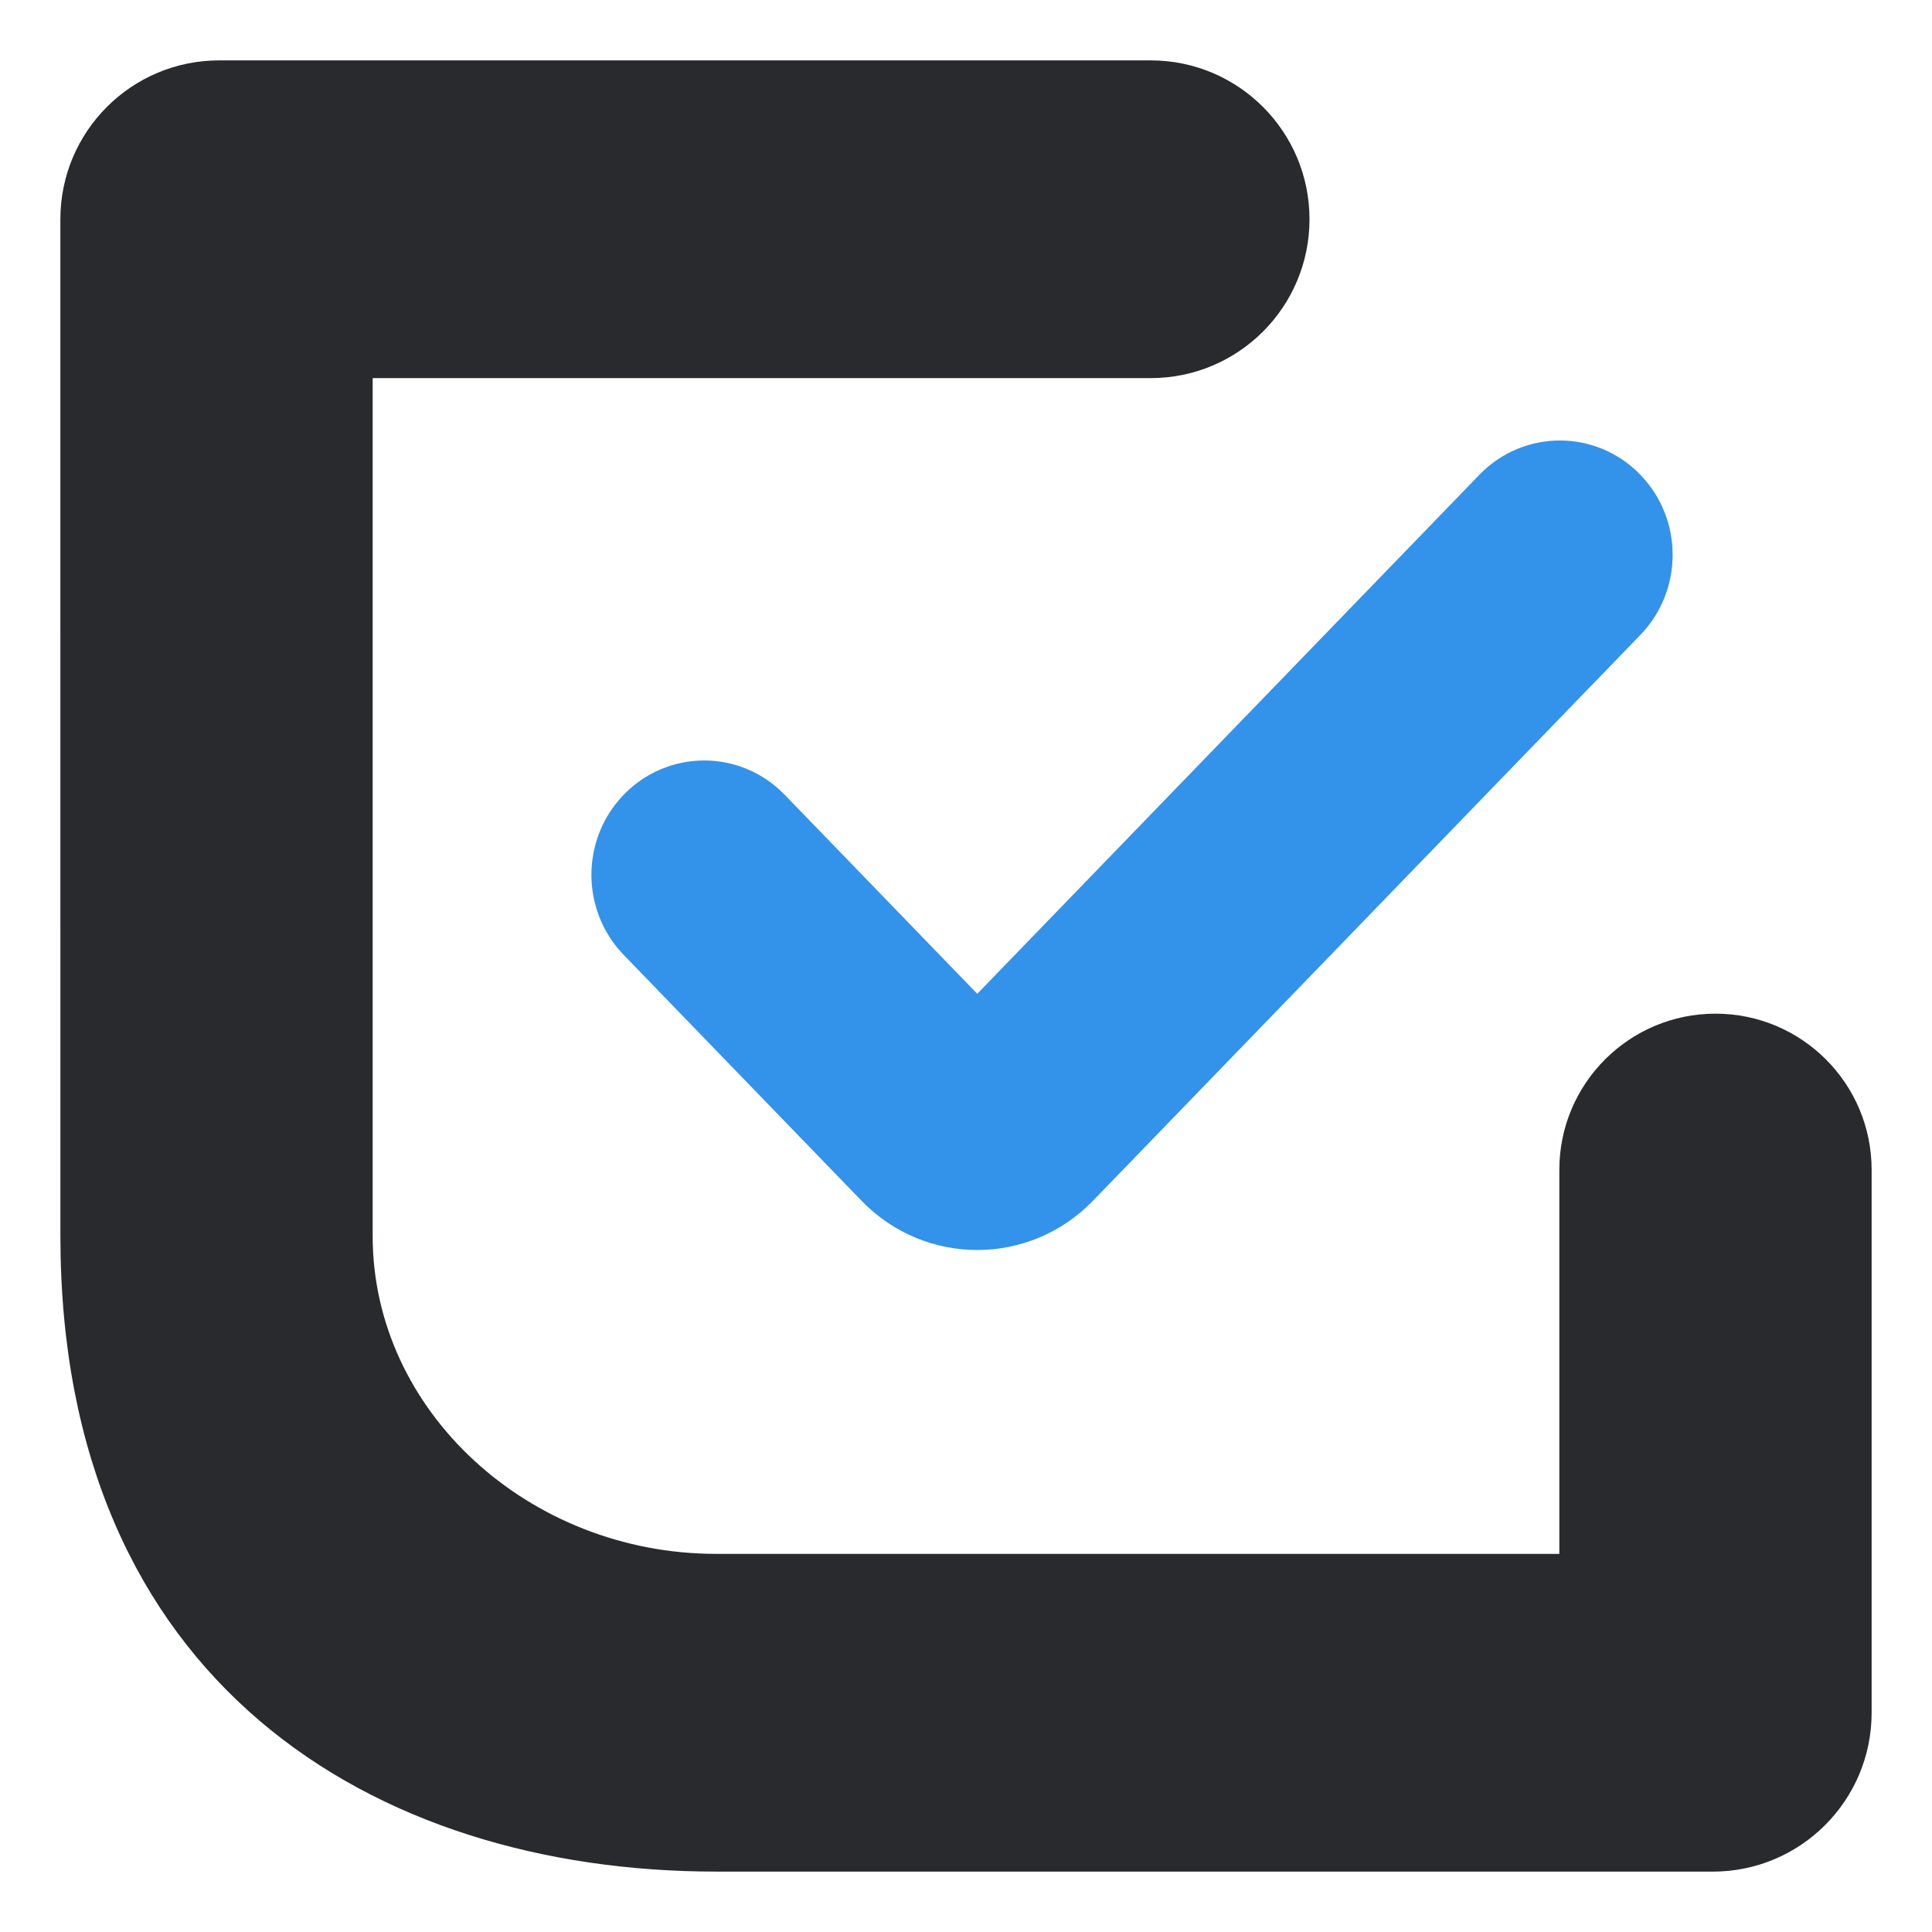
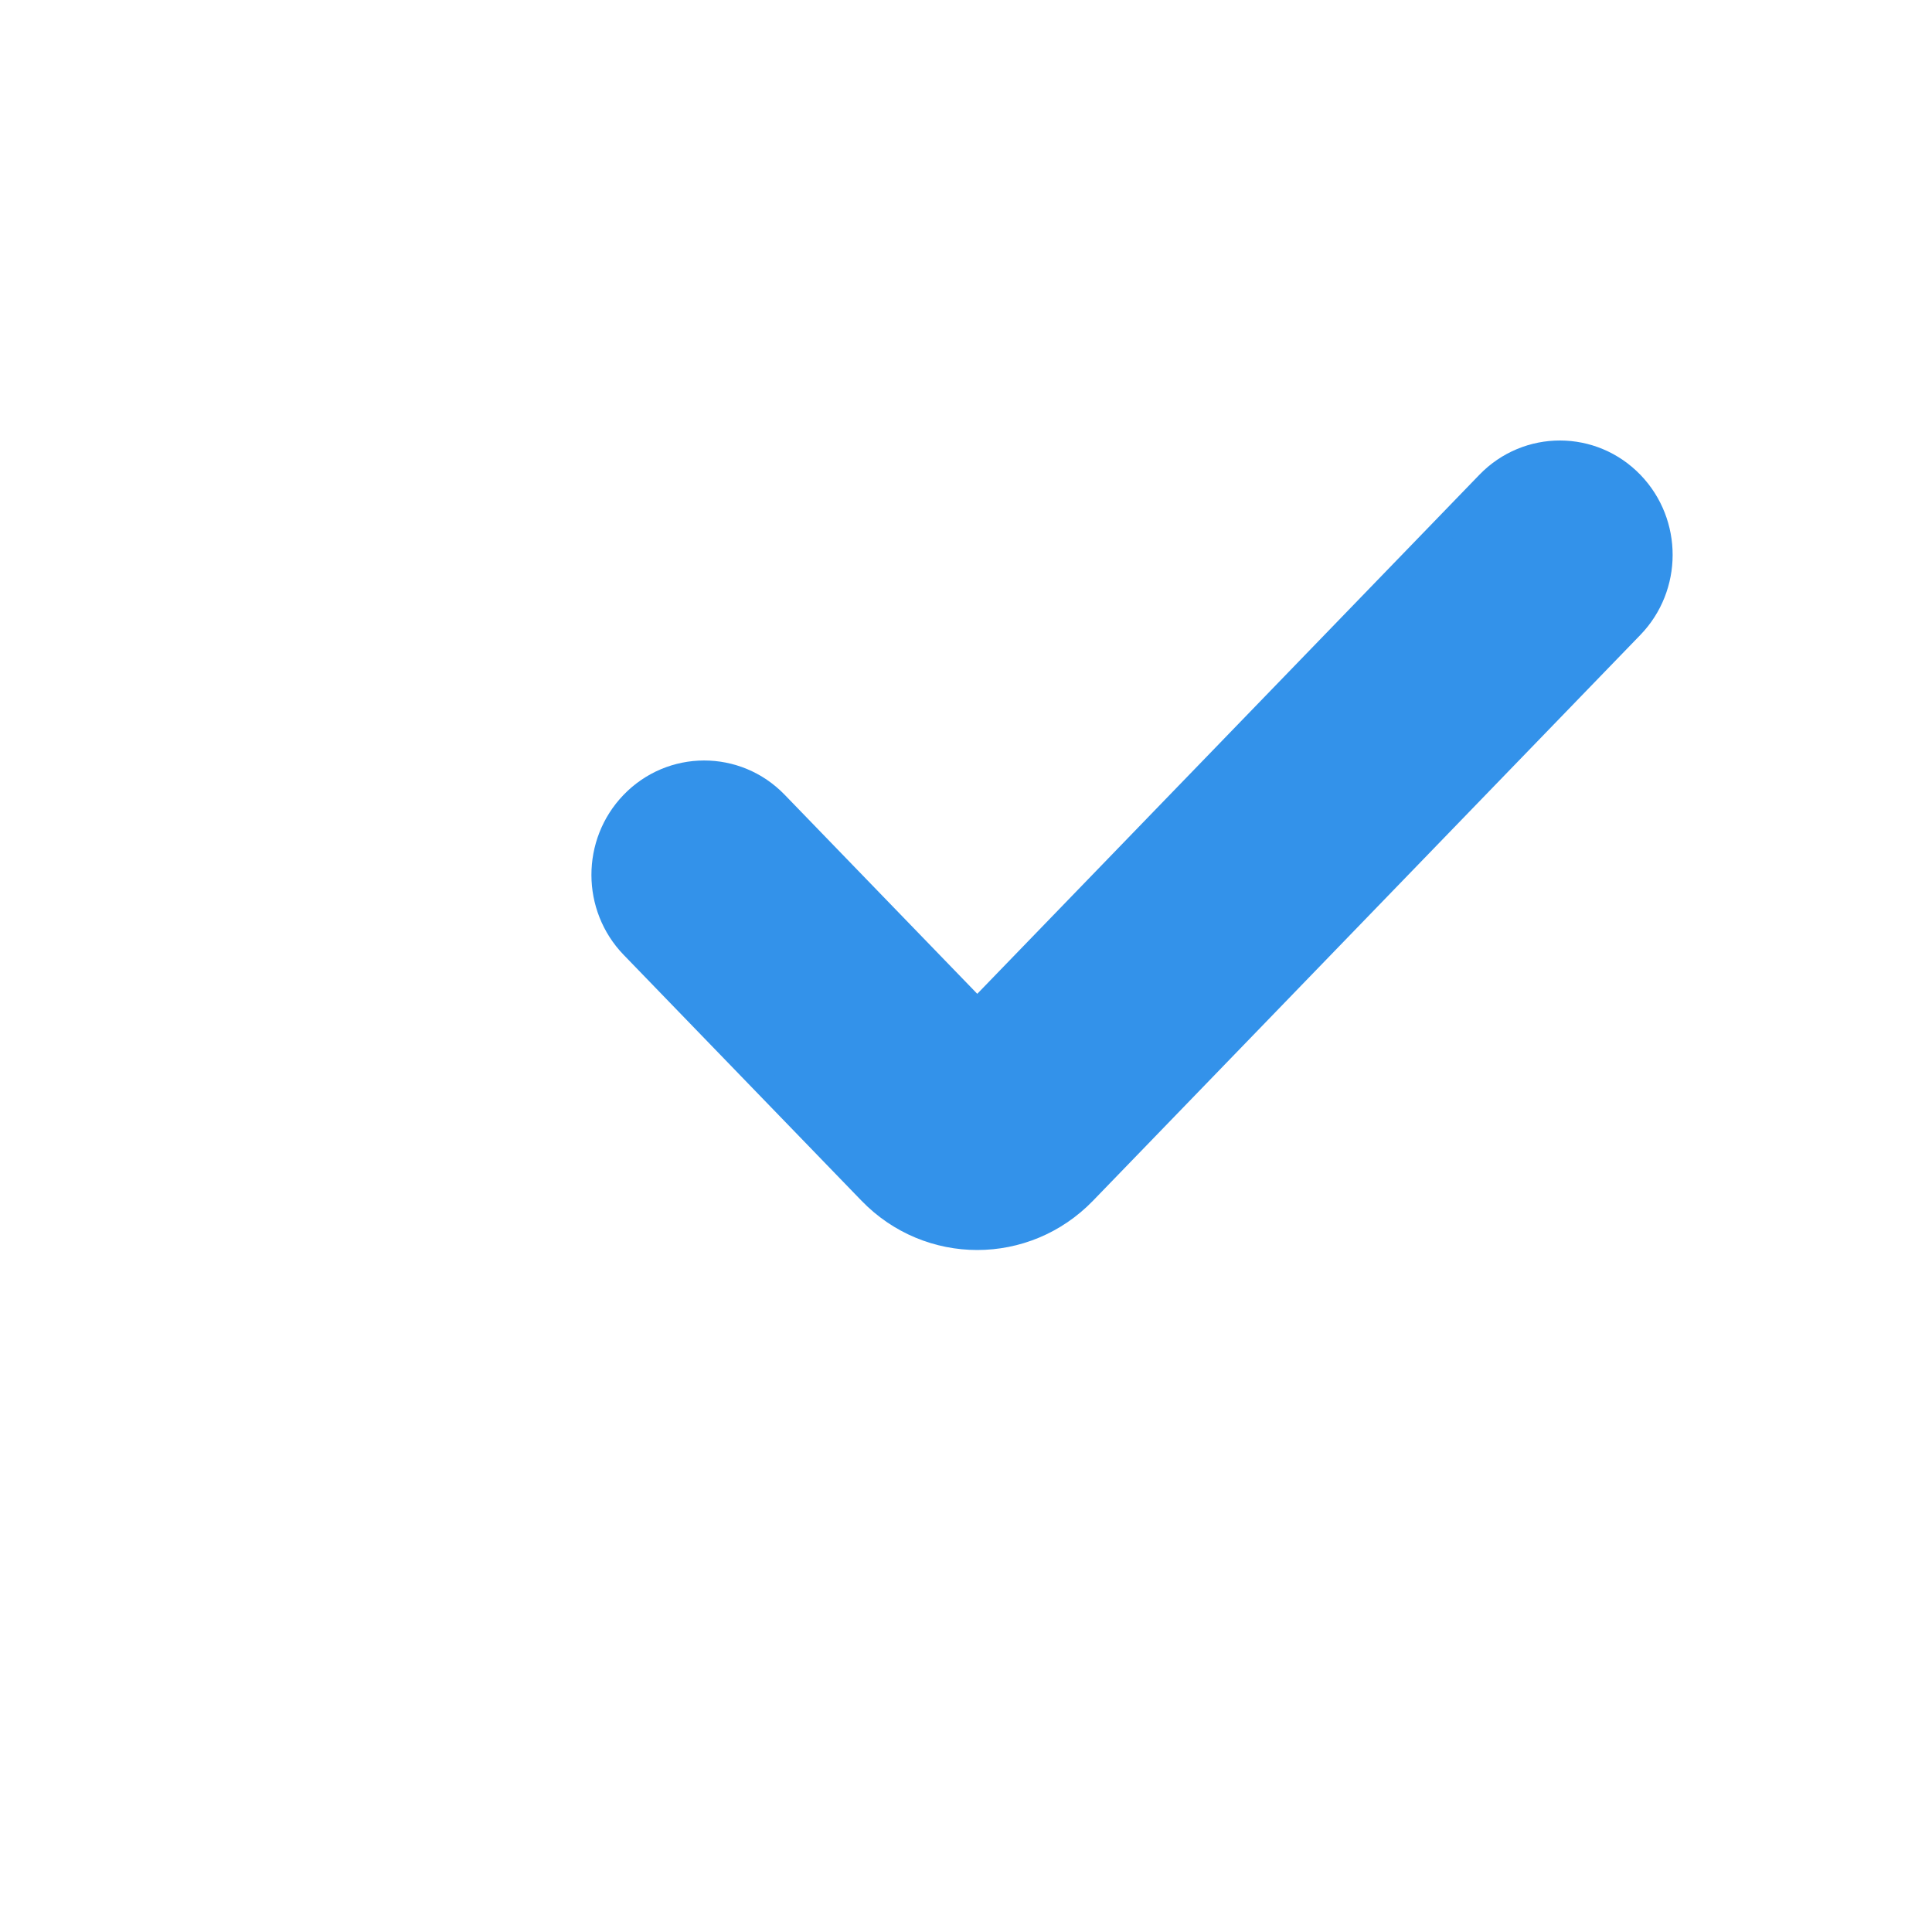
<svg xmlns="http://www.w3.org/2000/svg" width="64" height="64" viewBox="0 0 64 64" fill="none">
  <style>
		@media (prefers-color-scheme: dark) {
		.svg-favicon { fill: #FFFFFF; stroke: #FFFFFF;}
		}
	</style>
-   <path class="svg-favicon" d="M2 7.263C2 4.356 4.356 2 7.263 2H38.116C41.023 2 43.379 4.356 43.379 7.263C43.379 10.17 41.023 12.526 38.116 12.526H12.345V40.947C12.345 46.738 17.517 51.474 23.724 51.474H51.655V38.751C51.655 35.895 53.971 33.579 56.828 33.579C59.684 33.579 62 35.895 62 38.751V51.474V56.737C62 59.644 59.644 62 56.737 62L23.725 61.999C12.345 61.999 2.001 55.684 2.001 40.946L2 7.263Z" fill="#292A2D" />
  <path class="svg-favicon" d="M49.3 16.011L32.373 33.508L25.7 26.611C24.393 25.26 22.248 25.264 20.946 26.619C19.681 27.936 19.685 30.037 20.954 31.349L28.831 39.491C30.777 41.503 33.969 41.503 35.915 39.491L54.046 20.749C55.315 19.437 55.319 17.336 54.054 16.019C52.752 14.664 50.607 14.66 49.3 16.011Z" fill="#3392EA" stroke="#3392EA" stroke-width="0.816" />
</svg>